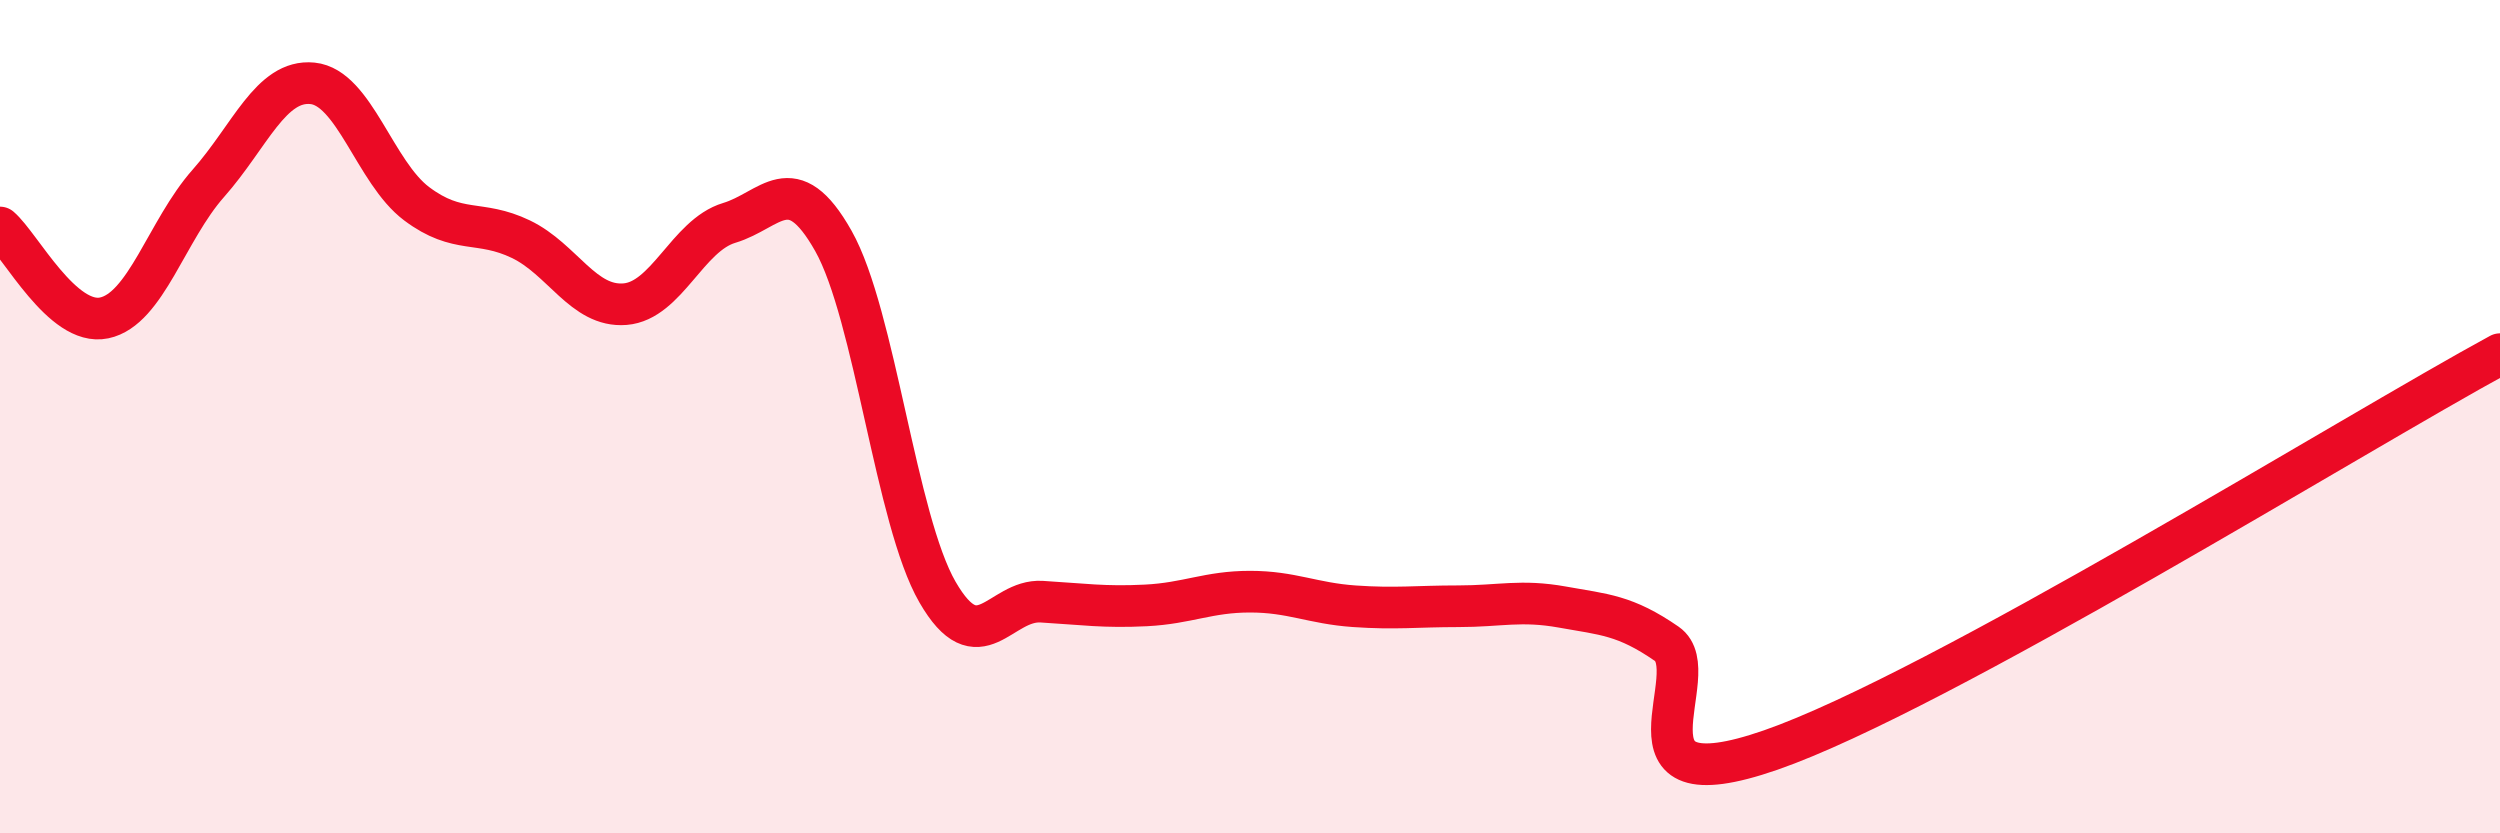
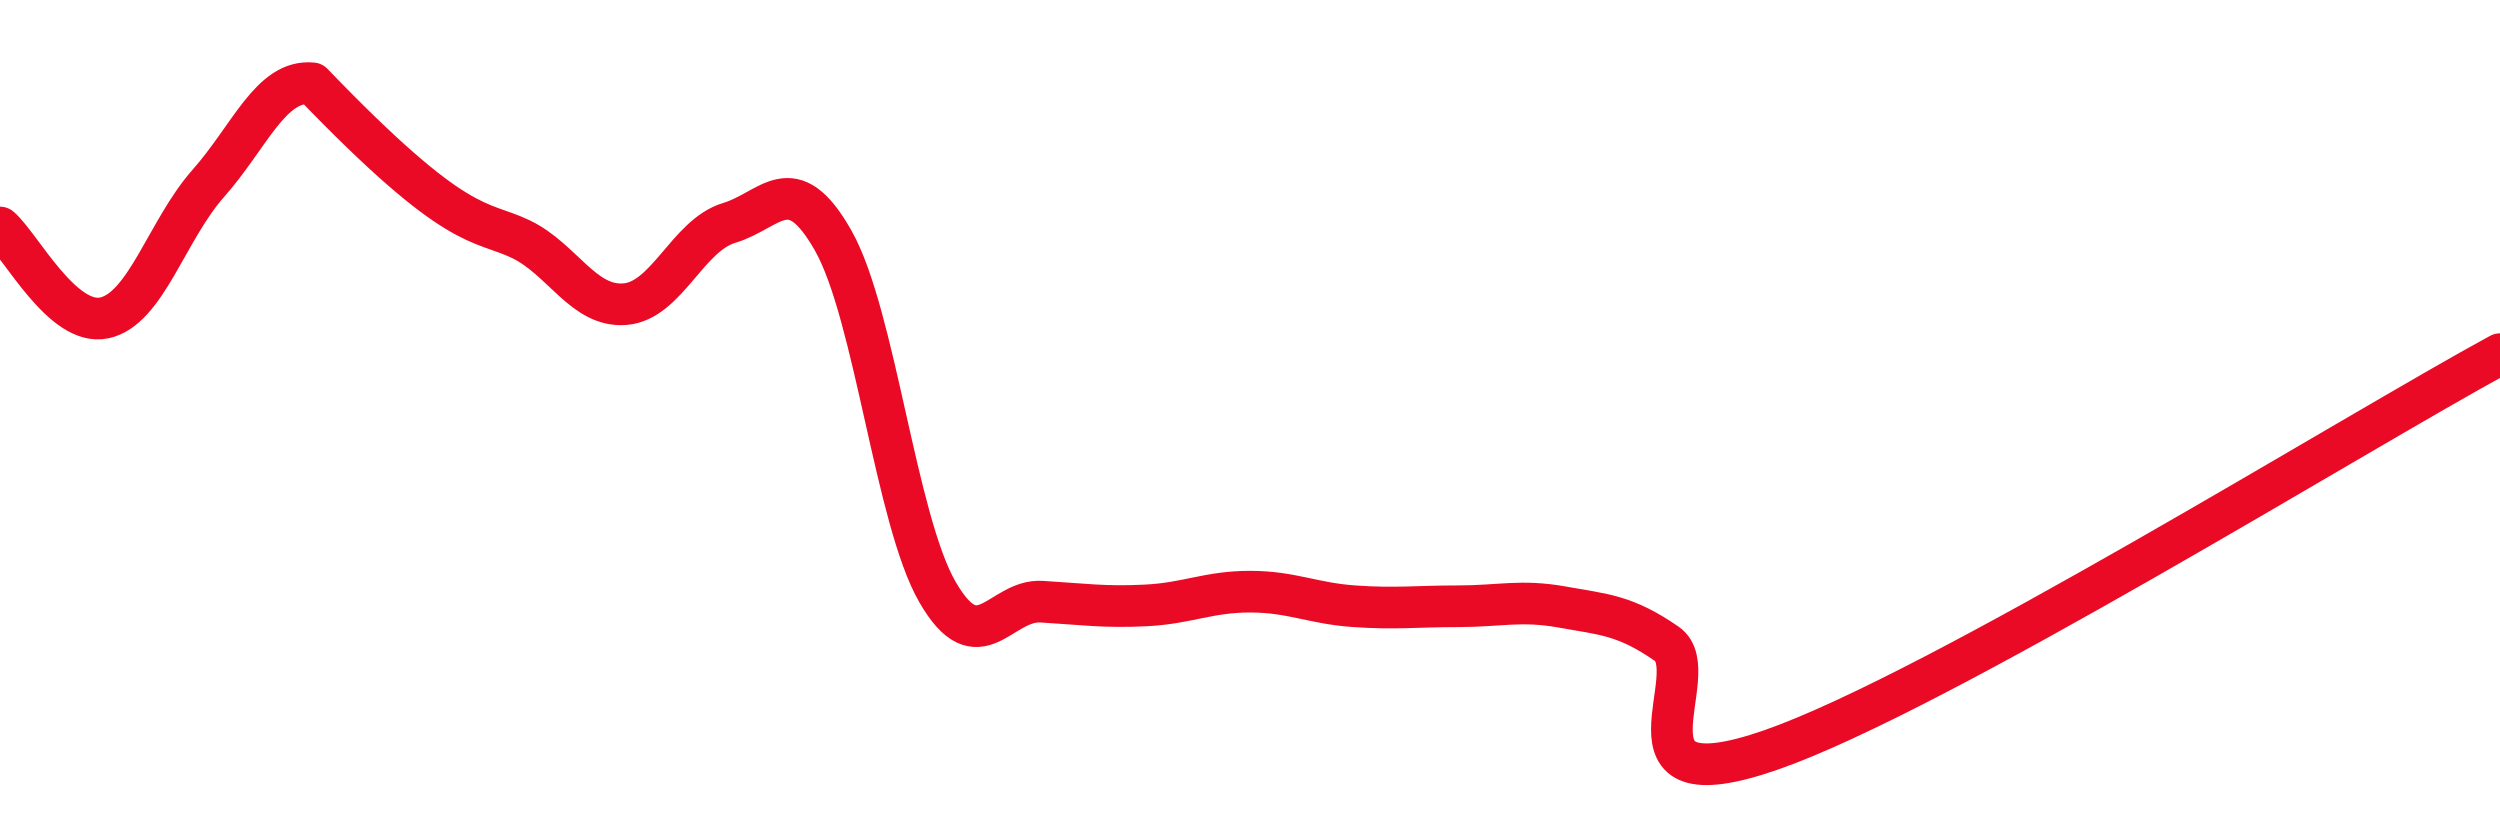
<svg xmlns="http://www.w3.org/2000/svg" width="60" height="20" viewBox="0 0 60 20">
-   <path d="M 0,5.46 C 0.5,5.89 1.5,7.84 2.5,7.63 C 3.5,7.42 4,5.53 5,4.4 C 6,3.27 6.5,1.9 7.5,2 C 8.5,2.1 9,4.14 10,4.89 C 11,5.64 11.5,5.26 12.5,5.74 C 13.5,6.22 14,7.38 15,7.3 C 16,7.22 16.5,5.65 17.5,5.35 C 18.5,5.05 19,4.01 20,5.78 C 21,7.55 21.5,12.48 22.5,14.21 C 23.5,15.94 24,14.38 25,14.44 C 26,14.5 26.5,14.58 27.5,14.53 C 28.5,14.48 29,14.2 30,14.2 C 31,14.2 31.5,14.48 32.5,14.55 C 33.5,14.62 34,14.55 35,14.55 C 36,14.55 36.5,14.39 37.5,14.57 C 38.5,14.75 39,14.76 40,15.45 C 41,16.14 38.5,19.39 42.5,18 C 46.5,16.61 56.5,10.4 60,8.5L60 20L0 20Z" fill="#EB0A25" opacity="0.1" stroke-linecap="round" stroke-linejoin="round" />
-   <path d="M 0,5.46 C 0.5,5.89 1.5,7.84 2.5,7.63 C 3.5,7.42 4,5.53 5,4.4 C 6,3.27 6.5,1.9 7.5,2 C 8.5,2.1 9,4.14 10,4.89 C 11,5.64 11.5,5.26 12.5,5.74 C 13.5,6.22 14,7.38 15,7.3 C 16,7.22 16.5,5.65 17.5,5.35 C 18.5,5.05 19,4.01 20,5.78 C 21,7.55 21.5,12.48 22.5,14.21 C 23.5,15.94 24,14.38 25,14.44 C 26,14.5 26.5,14.58 27.5,14.53 C 28.5,14.48 29,14.2 30,14.2 C 31,14.2 31.5,14.48 32.5,14.55 C 33.5,14.62 34,14.55 35,14.55 C 36,14.55 36.5,14.39 37.5,14.57 C 38.5,14.75 39,14.76 40,15.45 C 41,16.14 38.5,19.39 42.5,18 C 46.5,16.61 56.5,10.4 60,8.5" stroke="#EB0A25" stroke-width="1" fill="none" stroke-linecap="round" stroke-linejoin="round" />
+   <path d="M 0,5.46 C 0.5,5.89 1.5,7.84 2.5,7.63 C 3.5,7.42 4,5.53 5,4.4 C 6,3.27 6.5,1.9 7.5,2 C 11,5.64 11.5,5.26 12.5,5.74 C 13.5,6.22 14,7.38 15,7.3 C 16,7.22 16.5,5.65 17.5,5.35 C 18.5,5.05 19,4.01 20,5.78 C 21,7.55 21.5,12.48 22.5,14.21 C 23.5,15.94 24,14.38 25,14.44 C 26,14.5 26.5,14.58 27.5,14.53 C 28.5,14.48 29,14.2 30,14.2 C 31,14.2 31.5,14.48 32.5,14.55 C 33.5,14.62 34,14.55 35,14.55 C 36,14.55 36.5,14.39 37.5,14.57 C 38.5,14.75 39,14.76 40,15.45 C 41,16.14 38.5,19.39 42.5,18 C 46.5,16.61 56.5,10.4 60,8.5" stroke="#EB0A25" stroke-width="1" fill="none" stroke-linecap="round" stroke-linejoin="round" />
</svg>